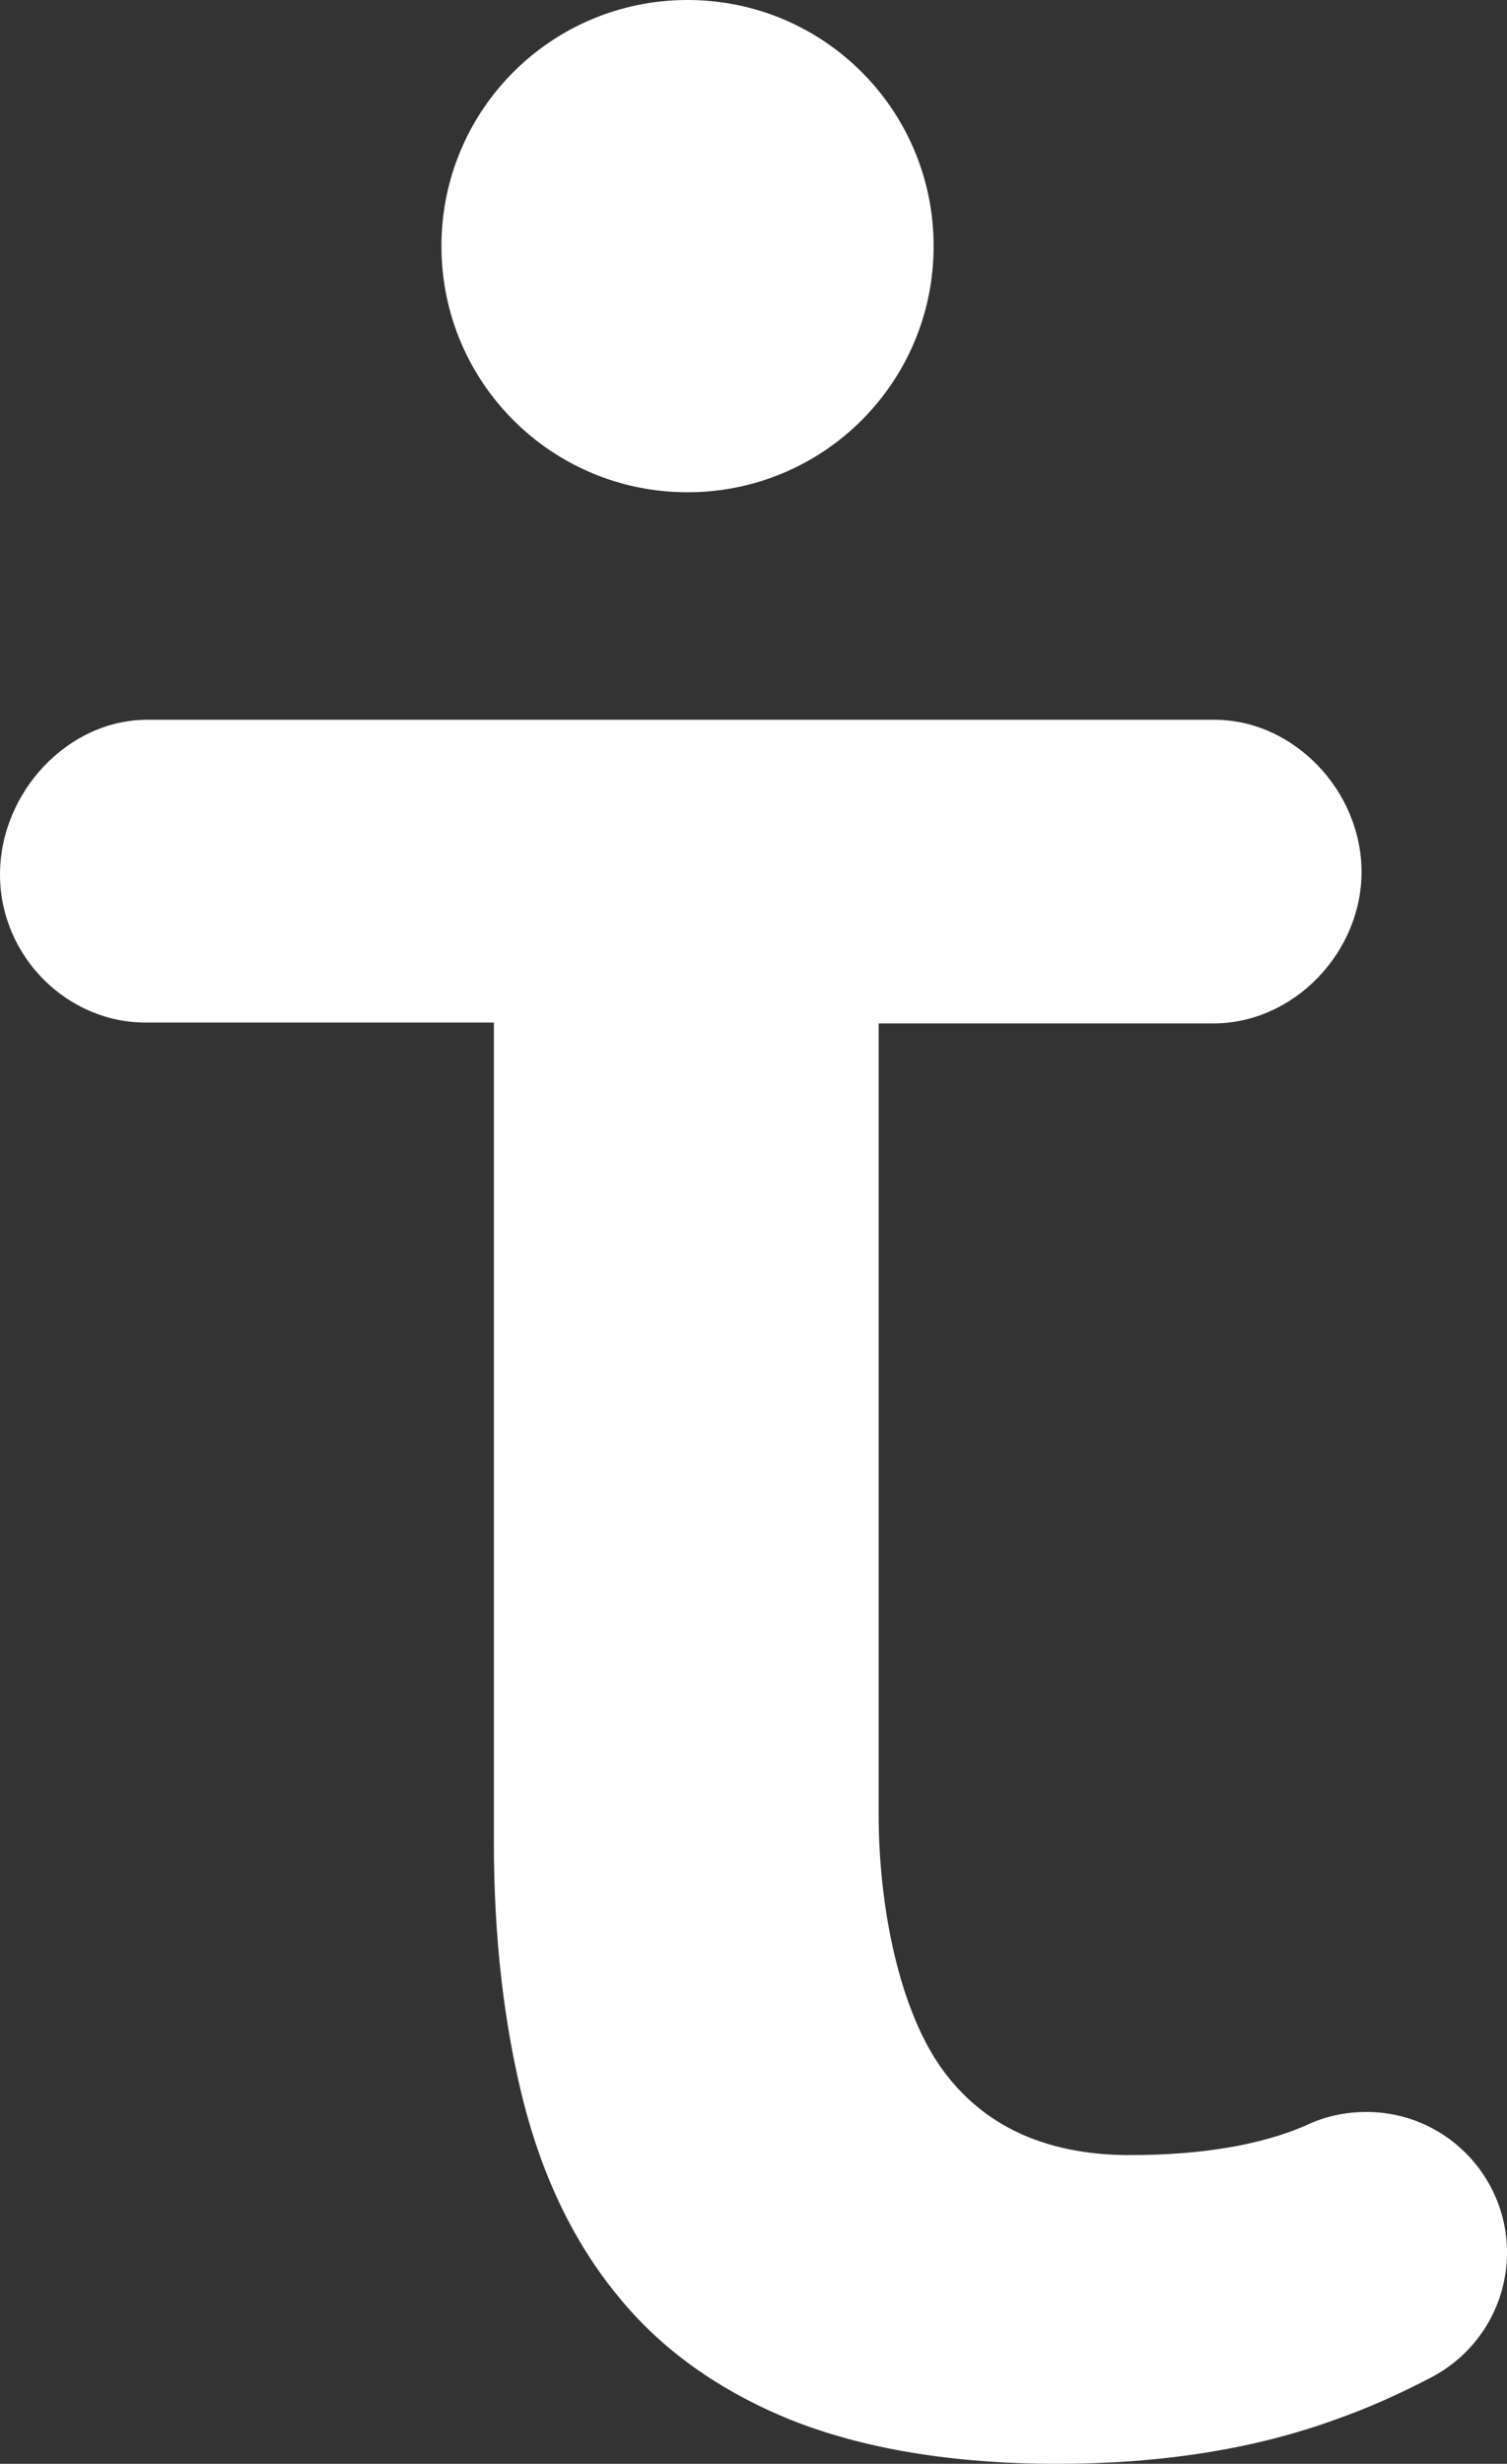
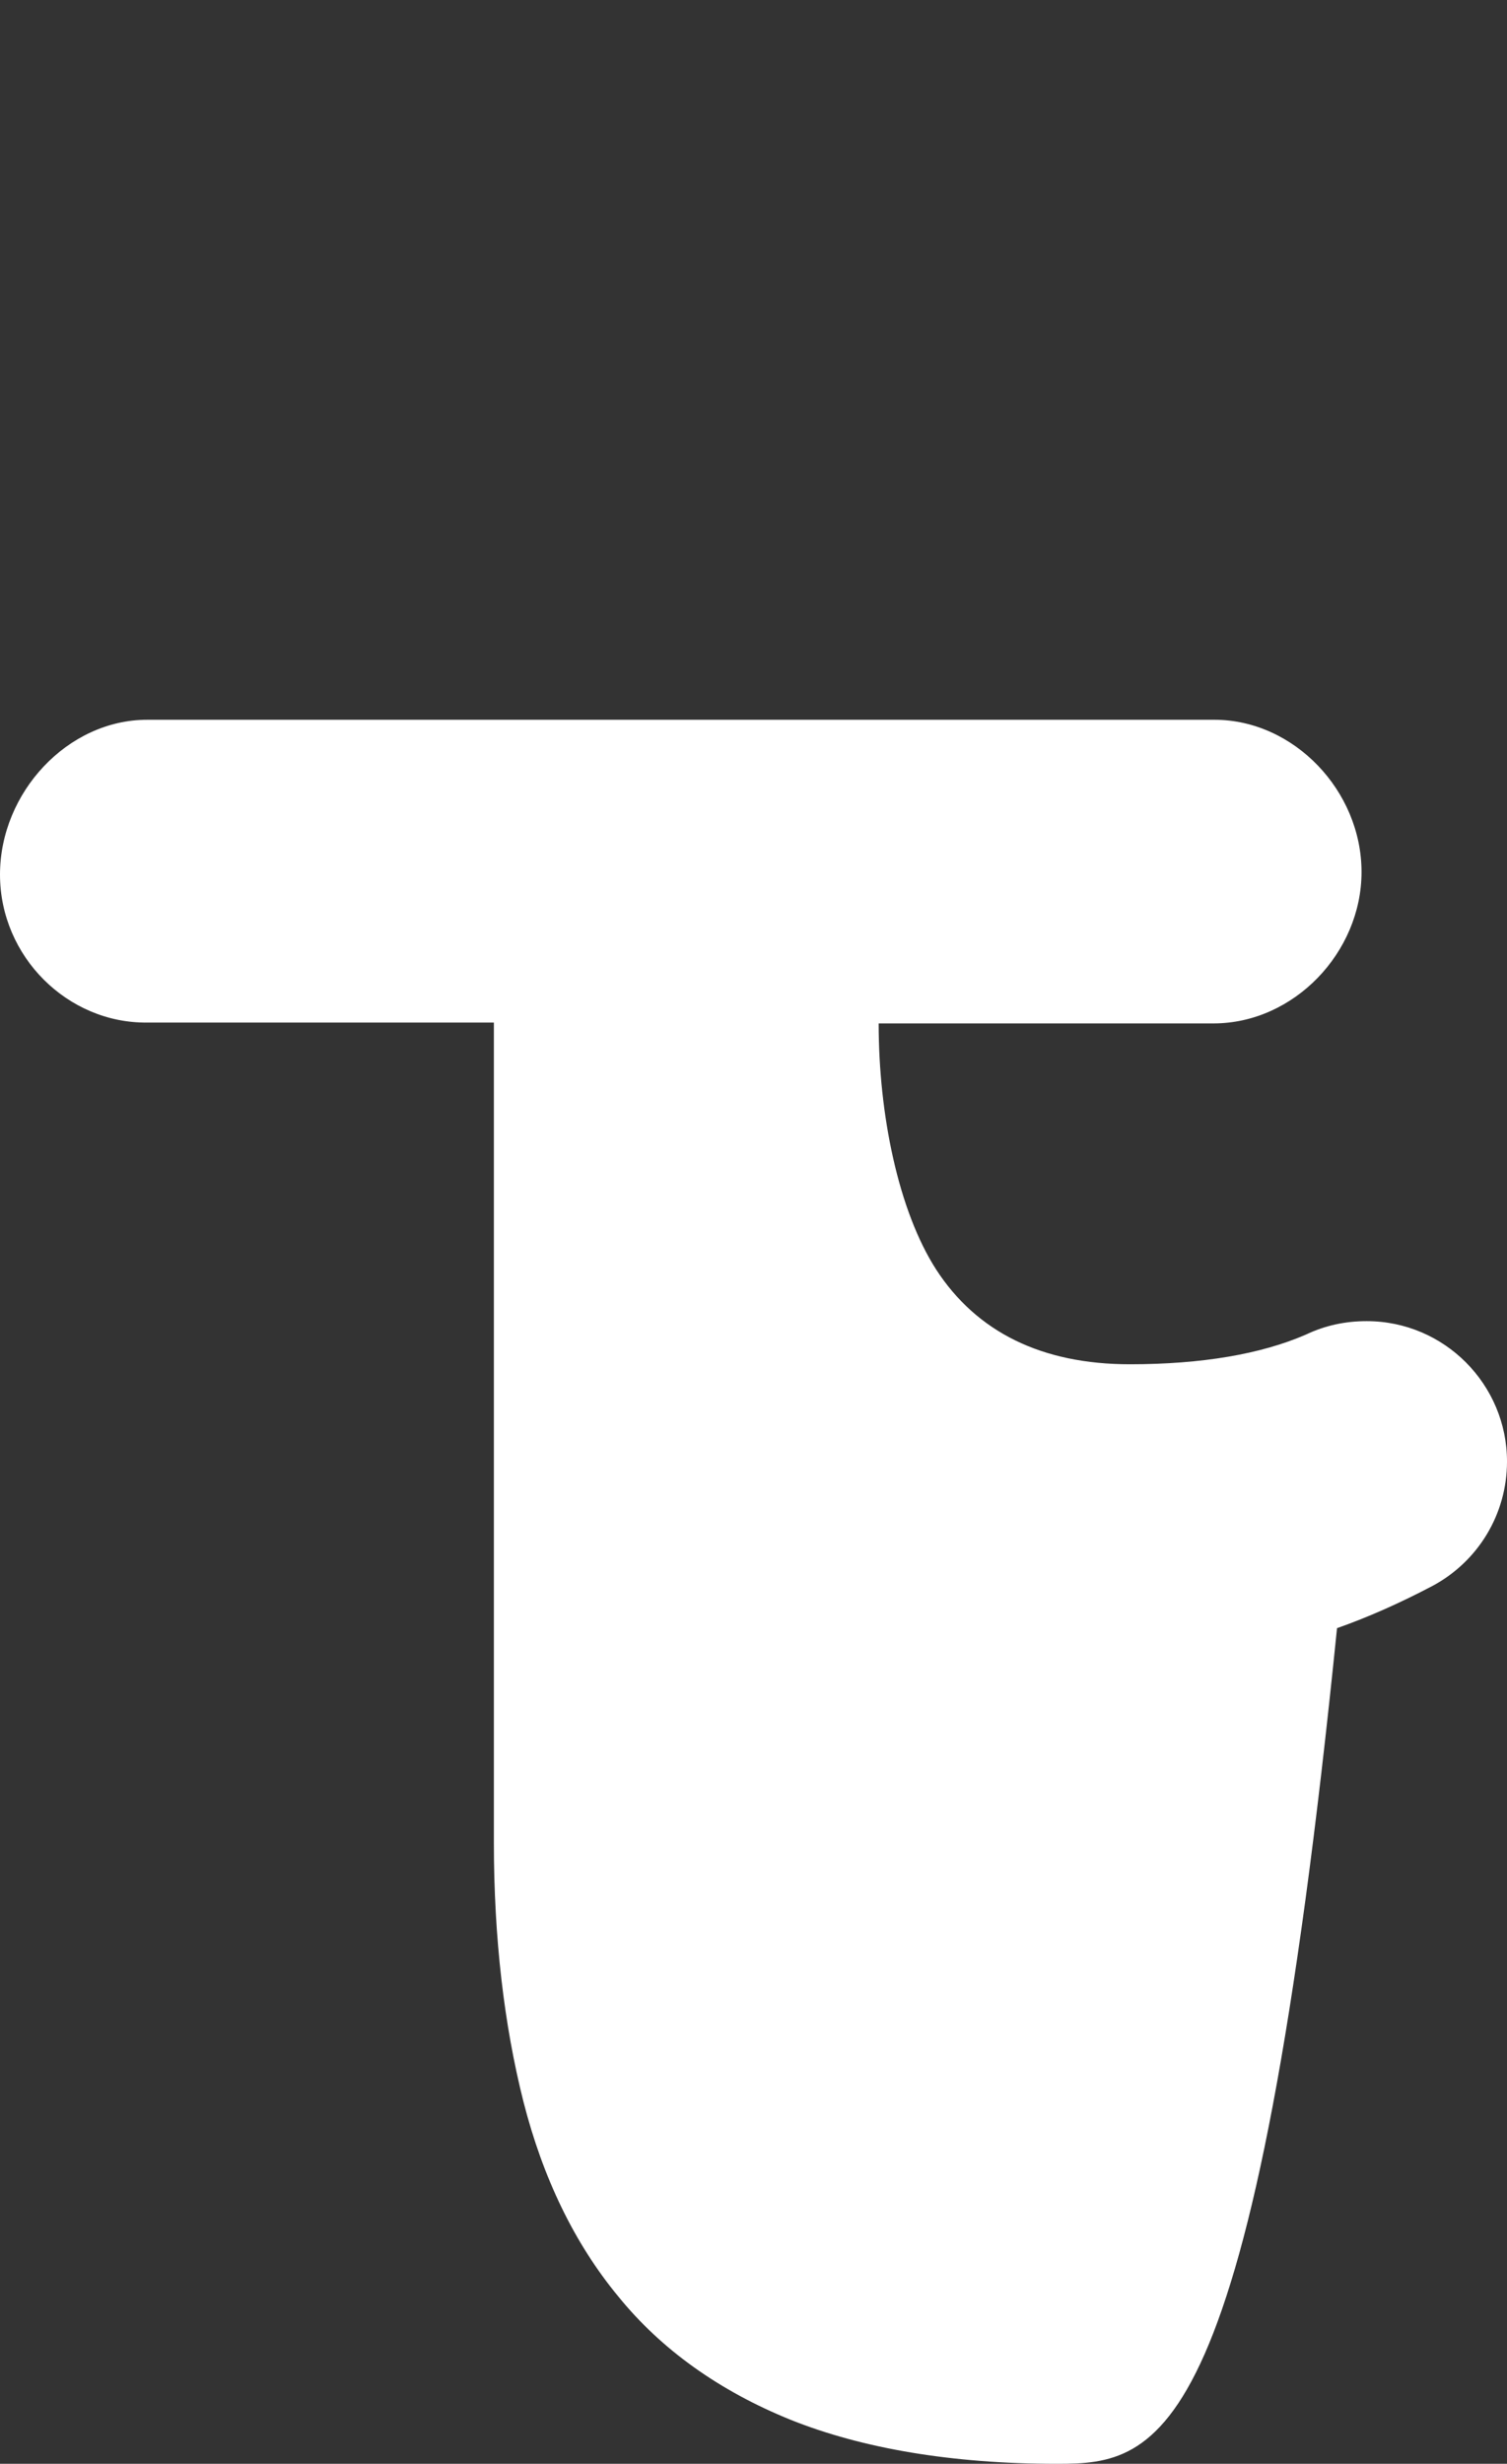
<svg xmlns="http://www.w3.org/2000/svg" version="1.1" id="Layer_1" x="0px" y="0px" viewBox="0 0 178.2 291.3" style="enable-background:new 0 0 178.2 291.3;" xml:space="preserve">
  <rect x="0" y="0" width="178.2" height="291.3" fill="#333333" stroke="none" />
  <style type="text/css">
	.st0{fill:#FFFFFF;}
</style>
-   <path class="st0" d="M110.4,29.1c0,16.1-13,29.1-29.1,29.1s-29.1-13-29.1-29.1C52.2,13,65.2,0,81.3,0S110.4,13,110.4,29.1" />
-   <path class="st0" d="M125,291.3c-12.4,0-23-1.8-31.5-5.2c-8.4-3.4-15.3-8.3-20.4-14.6c-5.2-6.3-8.9-14-11.2-23  c-2.3-9.1-3.5-19.4-3.5-30.6v-97h-41C8,121,0,113.1,0,103.4s8-18.3,17.4-18.3h126.2c9.4,0,17.4,8.4,17.4,18c0,9.5-8,17.9-17.5,17.9  h-39.6v93.5c0,10.7,2.3,22.1,6.8,29.1c4.8,7.4,12.5,11.2,22.9,11.2c8.5,0,15.5-1.2,20.8-3.5c2.3-1.1,4.7-1.6,7.2-1.6  c9.2,0,16.6,7.5,16.6,16.6c0,6.2-3.4,11.8-8.8,14.7c-3.8,2-7.6,3.7-11.3,5C148.3,289.6,137.2,291.3,125,291.3" />
+   <path class="st0" d="M125,291.3c-12.4,0-23-1.8-31.5-5.2c-8.4-3.4-15.3-8.3-20.4-14.6c-5.2-6.3-8.9-14-11.2-23  c-2.3-9.1-3.5-19.4-3.5-30.6v-97h-41C8,121,0,113.1,0,103.4s8-18.3,17.4-18.3h126.2c9.4,0,17.4,8.4,17.4,18c0,9.5-8,17.9-17.5,17.9  h-39.6c0,10.7,2.3,22.1,6.8,29.1c4.8,7.4,12.5,11.2,22.9,11.2c8.5,0,15.5-1.2,20.8-3.5c2.3-1.1,4.7-1.6,7.2-1.6  c9.2,0,16.6,7.5,16.6,16.6c0,6.2-3.4,11.8-8.8,14.7c-3.8,2-7.6,3.7-11.3,5C148.3,289.6,137.2,291.3,125,291.3" />
</svg>